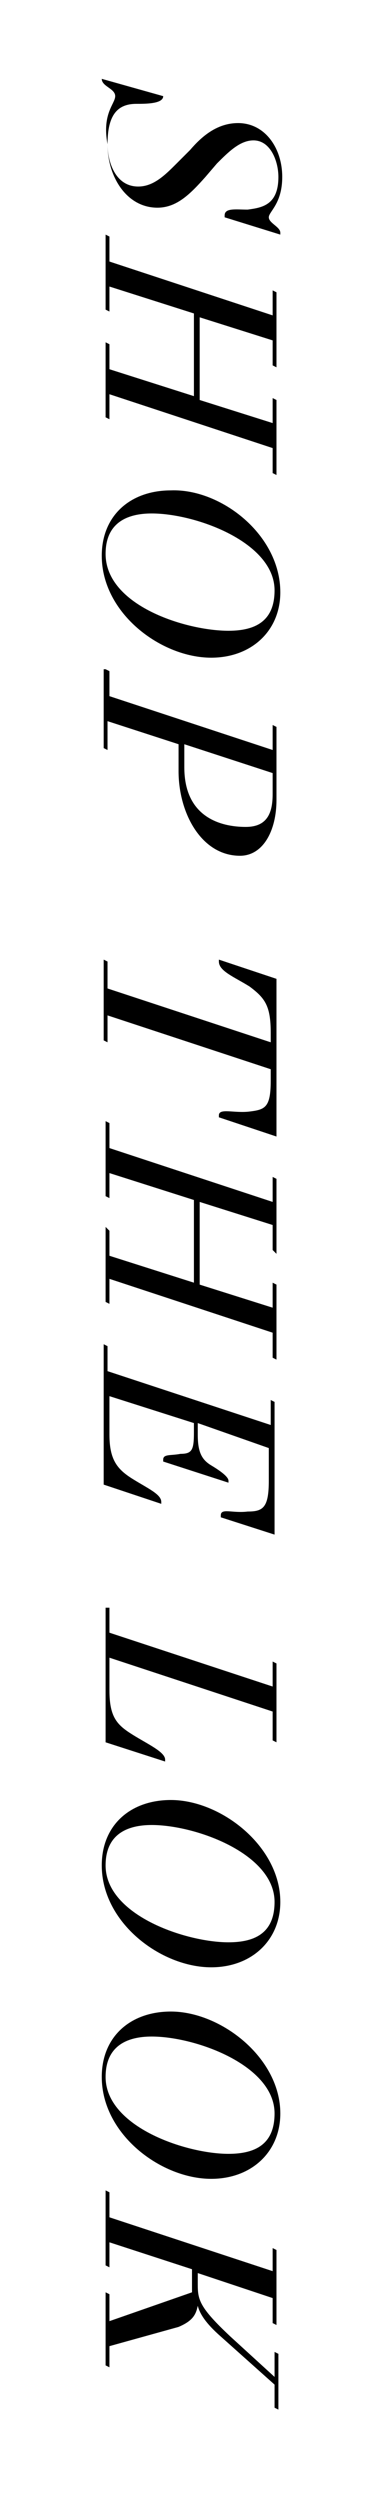
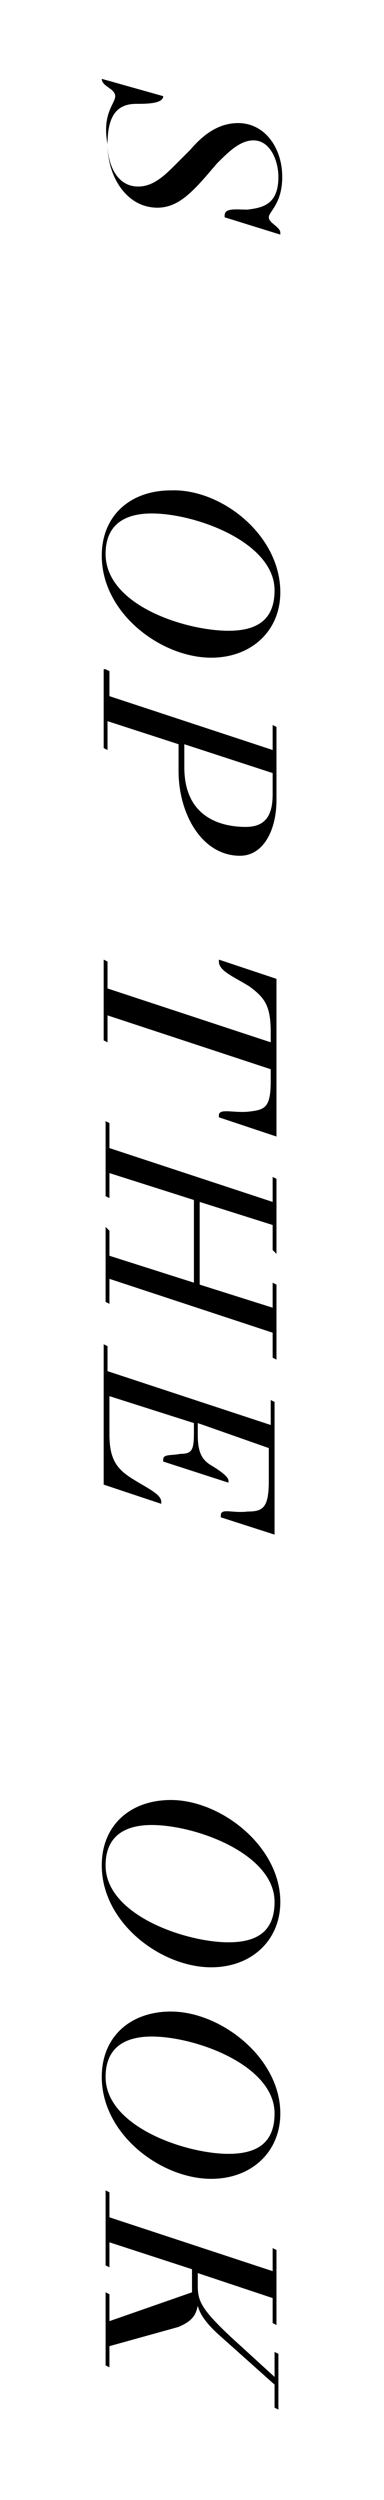
<svg xmlns="http://www.w3.org/2000/svg" version="1.1" id="Layer_1" x="0px" y="0px" viewBox="0 0 20 130" style="enable-background:new 0 0 20 130;" xml:space="preserve">
  <g>
    <path d="M6,5c0-0.4-0.7-0.5-0.7-0.9V4.1L8.5,5V5c0,0.4-0.9,0.4-1.4,0.4c-1,0-1.5,0.6-1.5,2.1c0,0.9,0.4,2.2,1.6,2.2   c0.8,0,1.4-0.6,2-1.2l0.7-0.7c0.6-0.7,1.4-1.4,2.5-1.4c1.4,0,2.3,1.3,2.3,2.8c0,1.4-0.7,1.8-0.7,2.1c0,0.3,0.6,0.5,0.6,0.8v0.1   l-2.9-0.9v-0.1c0-0.4,0.6-0.3,1.2-0.3c0.7-0.1,1.6-0.2,1.6-1.7c0-0.8-0.4-1.9-1.3-1.9c-0.7,0-1.3,0.6-1.9,1.2l-0.6,0.7   c-0.8,0.9-1.5,1.6-2.5,1.6c-1.6,0-2.6-1.6-2.6-3.3C5.3,5.9,6,5.4,6,5z" />
-     <path d="M5.7,17.9v1.3l4.4,1.4v-4.3l-4.4-1.4v1.3l-0.2-0.1v-3.9l0.2,0.1v1.3l8.5,2.8v-1.3l0.2,0.1v3.9L14.2,19v-1.3l-3.8-1.2v4.3   l3.8,1.2v-1.3l0.2,0.1v3.9l-0.2-0.1v-1.3l-8.5-2.8v1.3l-0.2-0.1v-3.9L5.7,17.9z" />
    <path d="M14.6,30.8c0,2-1.5,3.4-3.6,3.4c-2.6,0-5.7-2.3-5.7-5.3c0-2.1,1.5-3.4,3.6-3.4C11.5,25.4,14.6,27.8,14.6,30.8z M11.9,32.8   c1.4,0,2.4-0.5,2.4-2.1c0-2.5-4.1-4-6.4-4c-1.3,0-2.4,0.5-2.4,2.1C5.5,31.5,9.7,32.8,11.9,32.8z" />
    <path d="M5.5,34.8l0.2,0.1v1.3l8.5,2.8v-1.3l0.2,0.1v1.2c0,0.6,0,1.9,0,2.6c0,1.6-0.7,2.9-1.9,2.9c-2,0-3.2-2.2-3.2-4.4v-1.4   l-3.7-1.2v1.5l-0.2-0.1V34.8z M9.6,38.7v1.2c0,2.6,1.9,3.1,3.2,3.1c1.1,0,1.4-0.7,1.4-1.7v-1.1L9.6,38.7z" />
    <path d="M14.4,59.1l-3-1V58c0-0.4,0.8-0.1,1.6-0.2c0.8-0.1,1.1-0.2,1.1-1.6v-0.6l-8.5-2.8v1.4l-0.2-0.1v-4.2l0.2,0.1v1.4l8.5,2.8   v-0.5c0-1.4-0.3-1.8-1.1-2.4c-0.8-0.5-1.6-0.8-1.6-1.3v-0.1l3,1V59.1z" />
    <path d="M5.7,64v1.3l4.4,1.4v-4.3l-4.4-1.4v1.3l-0.2-0.1v-3.9l0.2,0.1v1.3l8.5,2.8v-1.3l0.2,0.1v3.9L14.2,65v-1.3l-3.8-1.2v4.3   l3.8,1.2v-1.3l0.2,0.1v3.9l-0.2-0.1v-1.3l-8.5-2.8v1.3l-0.2-0.1v-3.9L5.7,64z" />
    <path d="M10.3,74.6c0,0.9,0.2,1.3,0.7,1.6c0.5,0.3,0.9,0.6,0.9,0.8v0.1L8.5,76v-0.1c0-0.3,0.4-0.2,0.9-0.3c0.6,0,0.7-0.2,0.7-1.1   V74l-4.4-1.4v2c0,1.3,0.4,1.8,1.2,2.3c0.8,0.5,1.5,0.8,1.5,1.2v0.1l-3-1v-7.3l0.2,0.1v1.3l8.5,2.8v-1.3l0.2,0.1v6.9l-2.8-0.9v-0.1   c0-0.4,0.6-0.1,1.4-0.2c0.8,0,1.1-0.2,1.1-1.6v-1.7L10.3,74V74.6z" />
-     <path d="M5.7,83.6v1.3l8.5,2.8v-1.3l0.2,0.1v4.1l-0.2-0.1v-1.5l-8.5-2.8v1.7c0,1.4,0.4,1.8,1.2,2.3c0.8,0.5,1.7,0.9,1.7,1.3v0.1   l-3.1-1v-7L5.7,83.6z" />
    <path d="M14.6,98.9c0,2-1.5,3.4-3.6,3.4c-2.6,0-5.7-2.3-5.7-5.3c0-2.1,1.5-3.4,3.6-3.4C11.5,93.6,14.6,96,14.6,98.9z M11.9,101   c1.4,0,2.4-0.5,2.4-2.1c0-2.5-4.1-4-6.4-4c-1.3,0-2.4,0.5-2.4,2.1C5.5,99.6,9.7,101,11.9,101z" />
    <path d="M14.6,109.9c0,2-1.5,3.4-3.6,3.4c-2.6,0-5.7-2.3-5.7-5.3c0-2.1,1.5-3.4,3.6-3.4C11.5,104.6,14.6,107,14.6,109.9z M11.9,112   c1.4,0,2.4-0.5,2.4-2.1c0-2.5-4.1-4-6.4-4c-1.3,0-2.4,0.5-2.4,2.1C5.5,110.6,9.7,112,11.9,112z" />
    <path d="M5.5,113.9l0.2,0.1v1.3l8.5,2.8v-1.2l0.2,0.1v3.9l-0.2-0.1v-1.3l-3.9-1.3v0.6c0,0.8,0.1,1.2,1.7,2.7l2.3,2.1v-1.3l0.2,0.1   v2.9l-0.2-0.1v-1.2l-2.8-2.5c-0.8-0.7-1.1-1.2-1.2-1.6l0,0c-0.1,0.5-0.3,0.8-1,1.1L5.7,122v1.1L5.5,123v-3.8l0.2,0.1v1.4l4.3-1.5   V118l-4.3-1.4v1.3l-0.2-0.1V113.9z" />
  </g>
</svg>